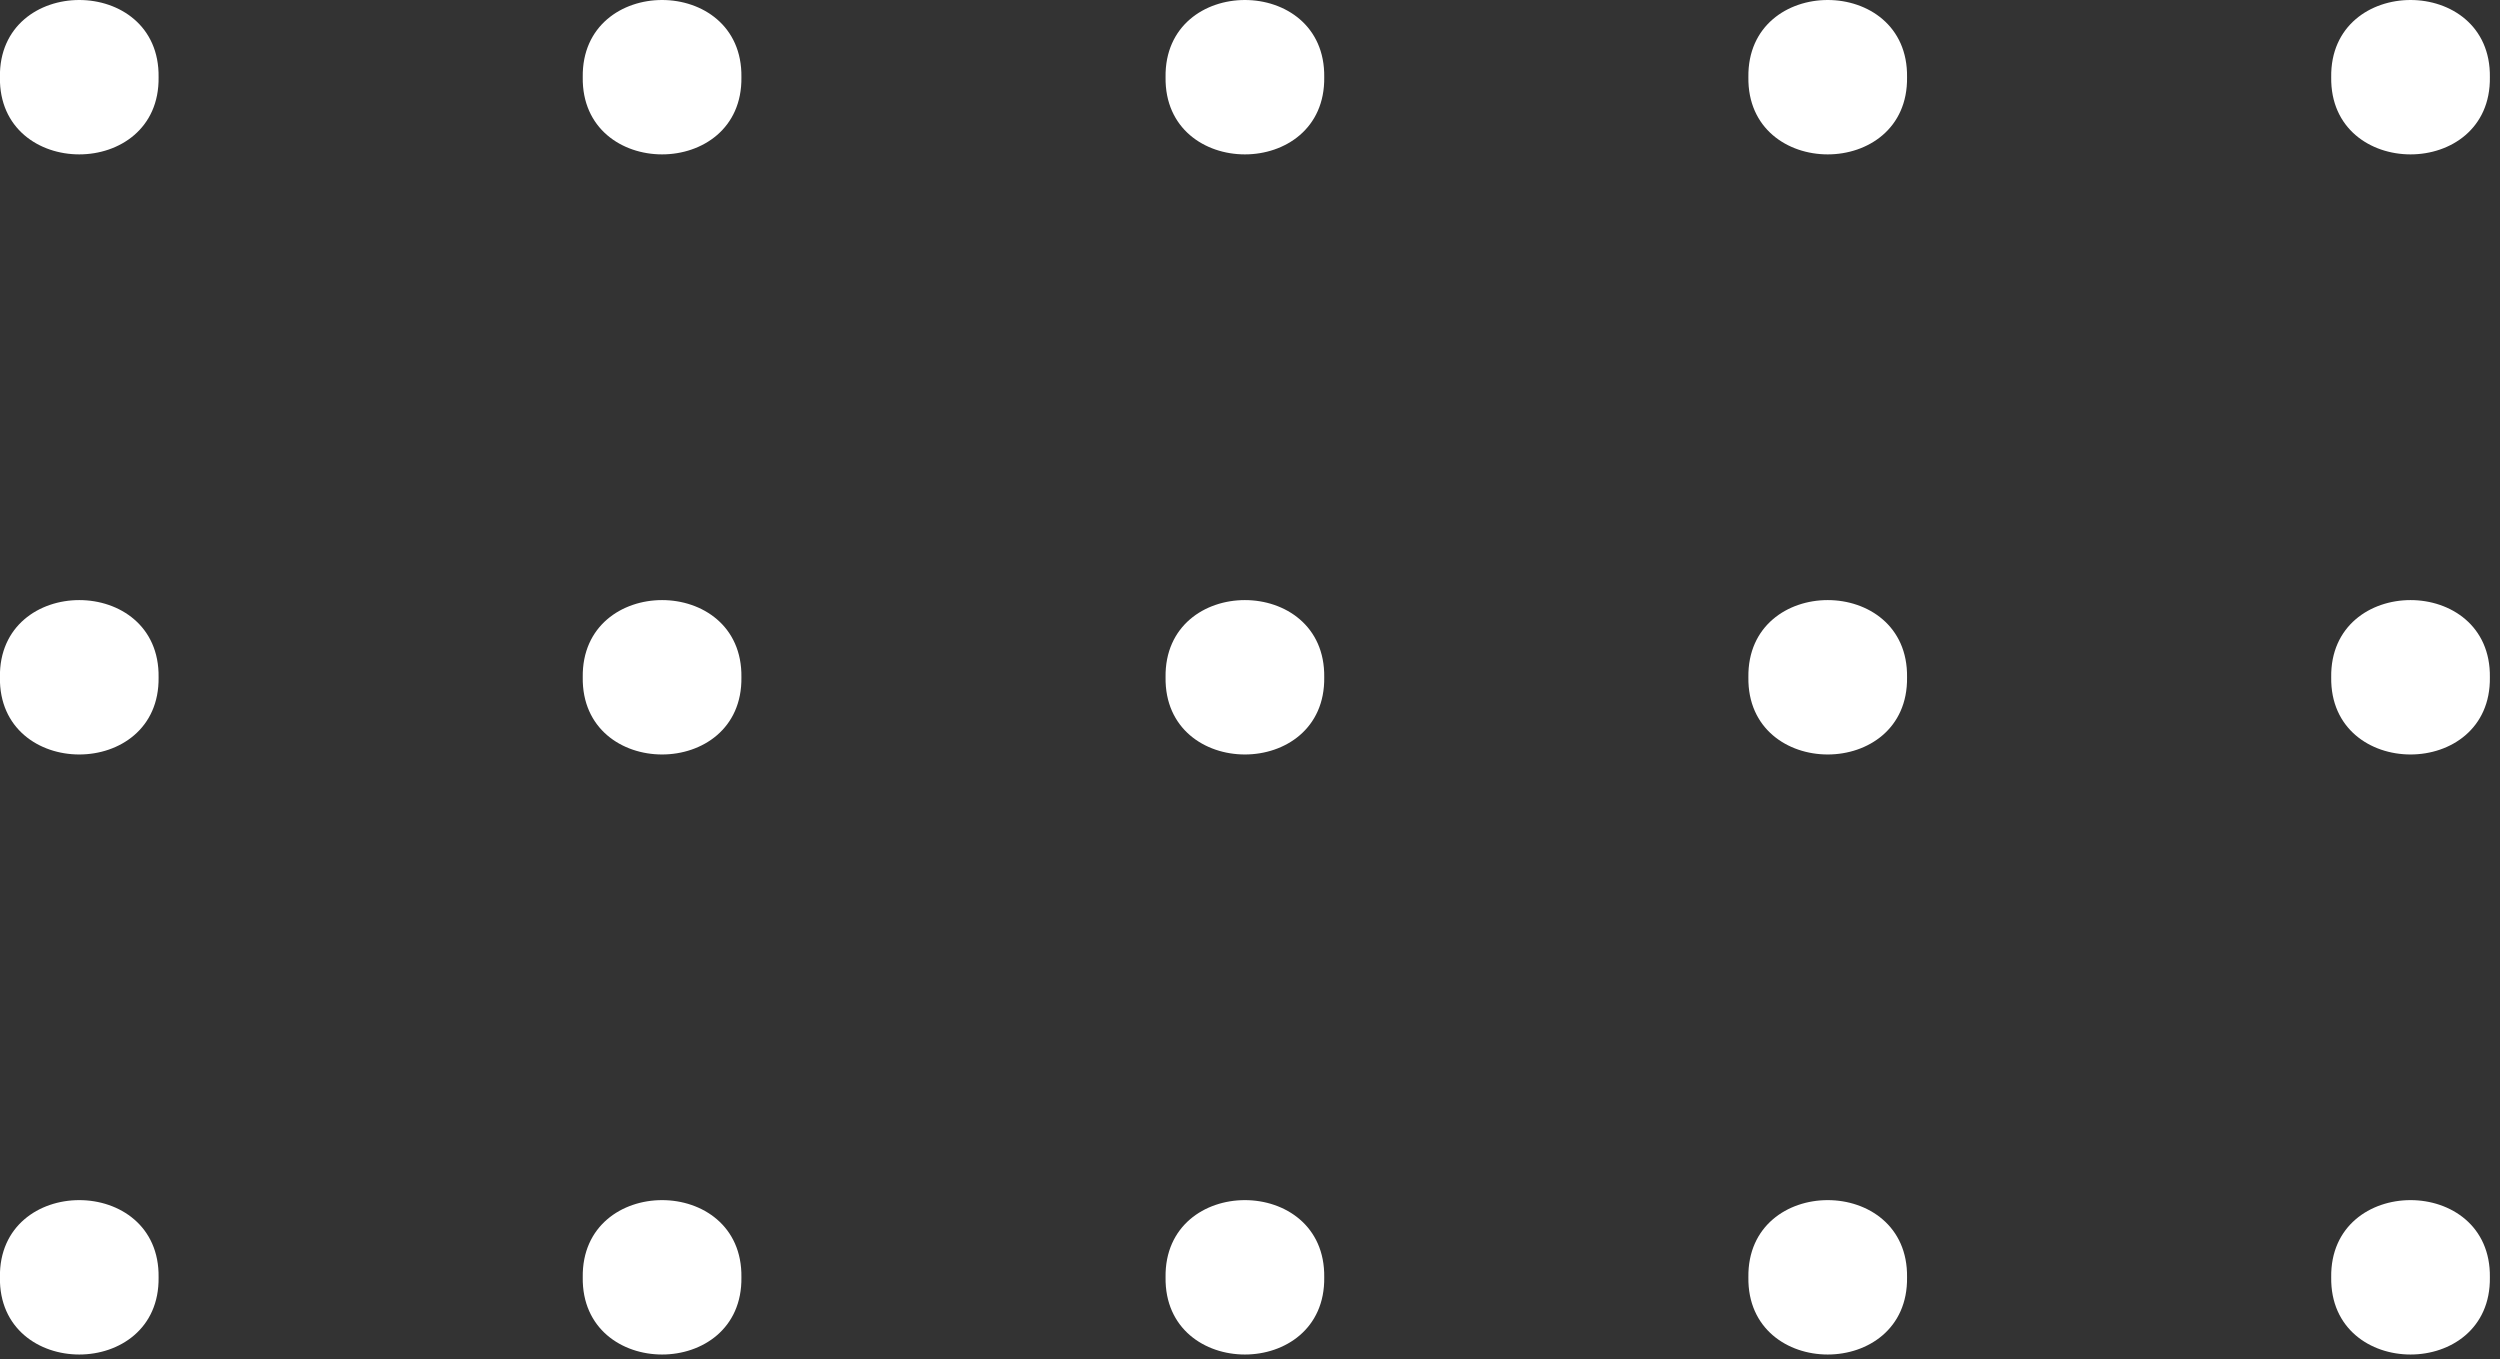
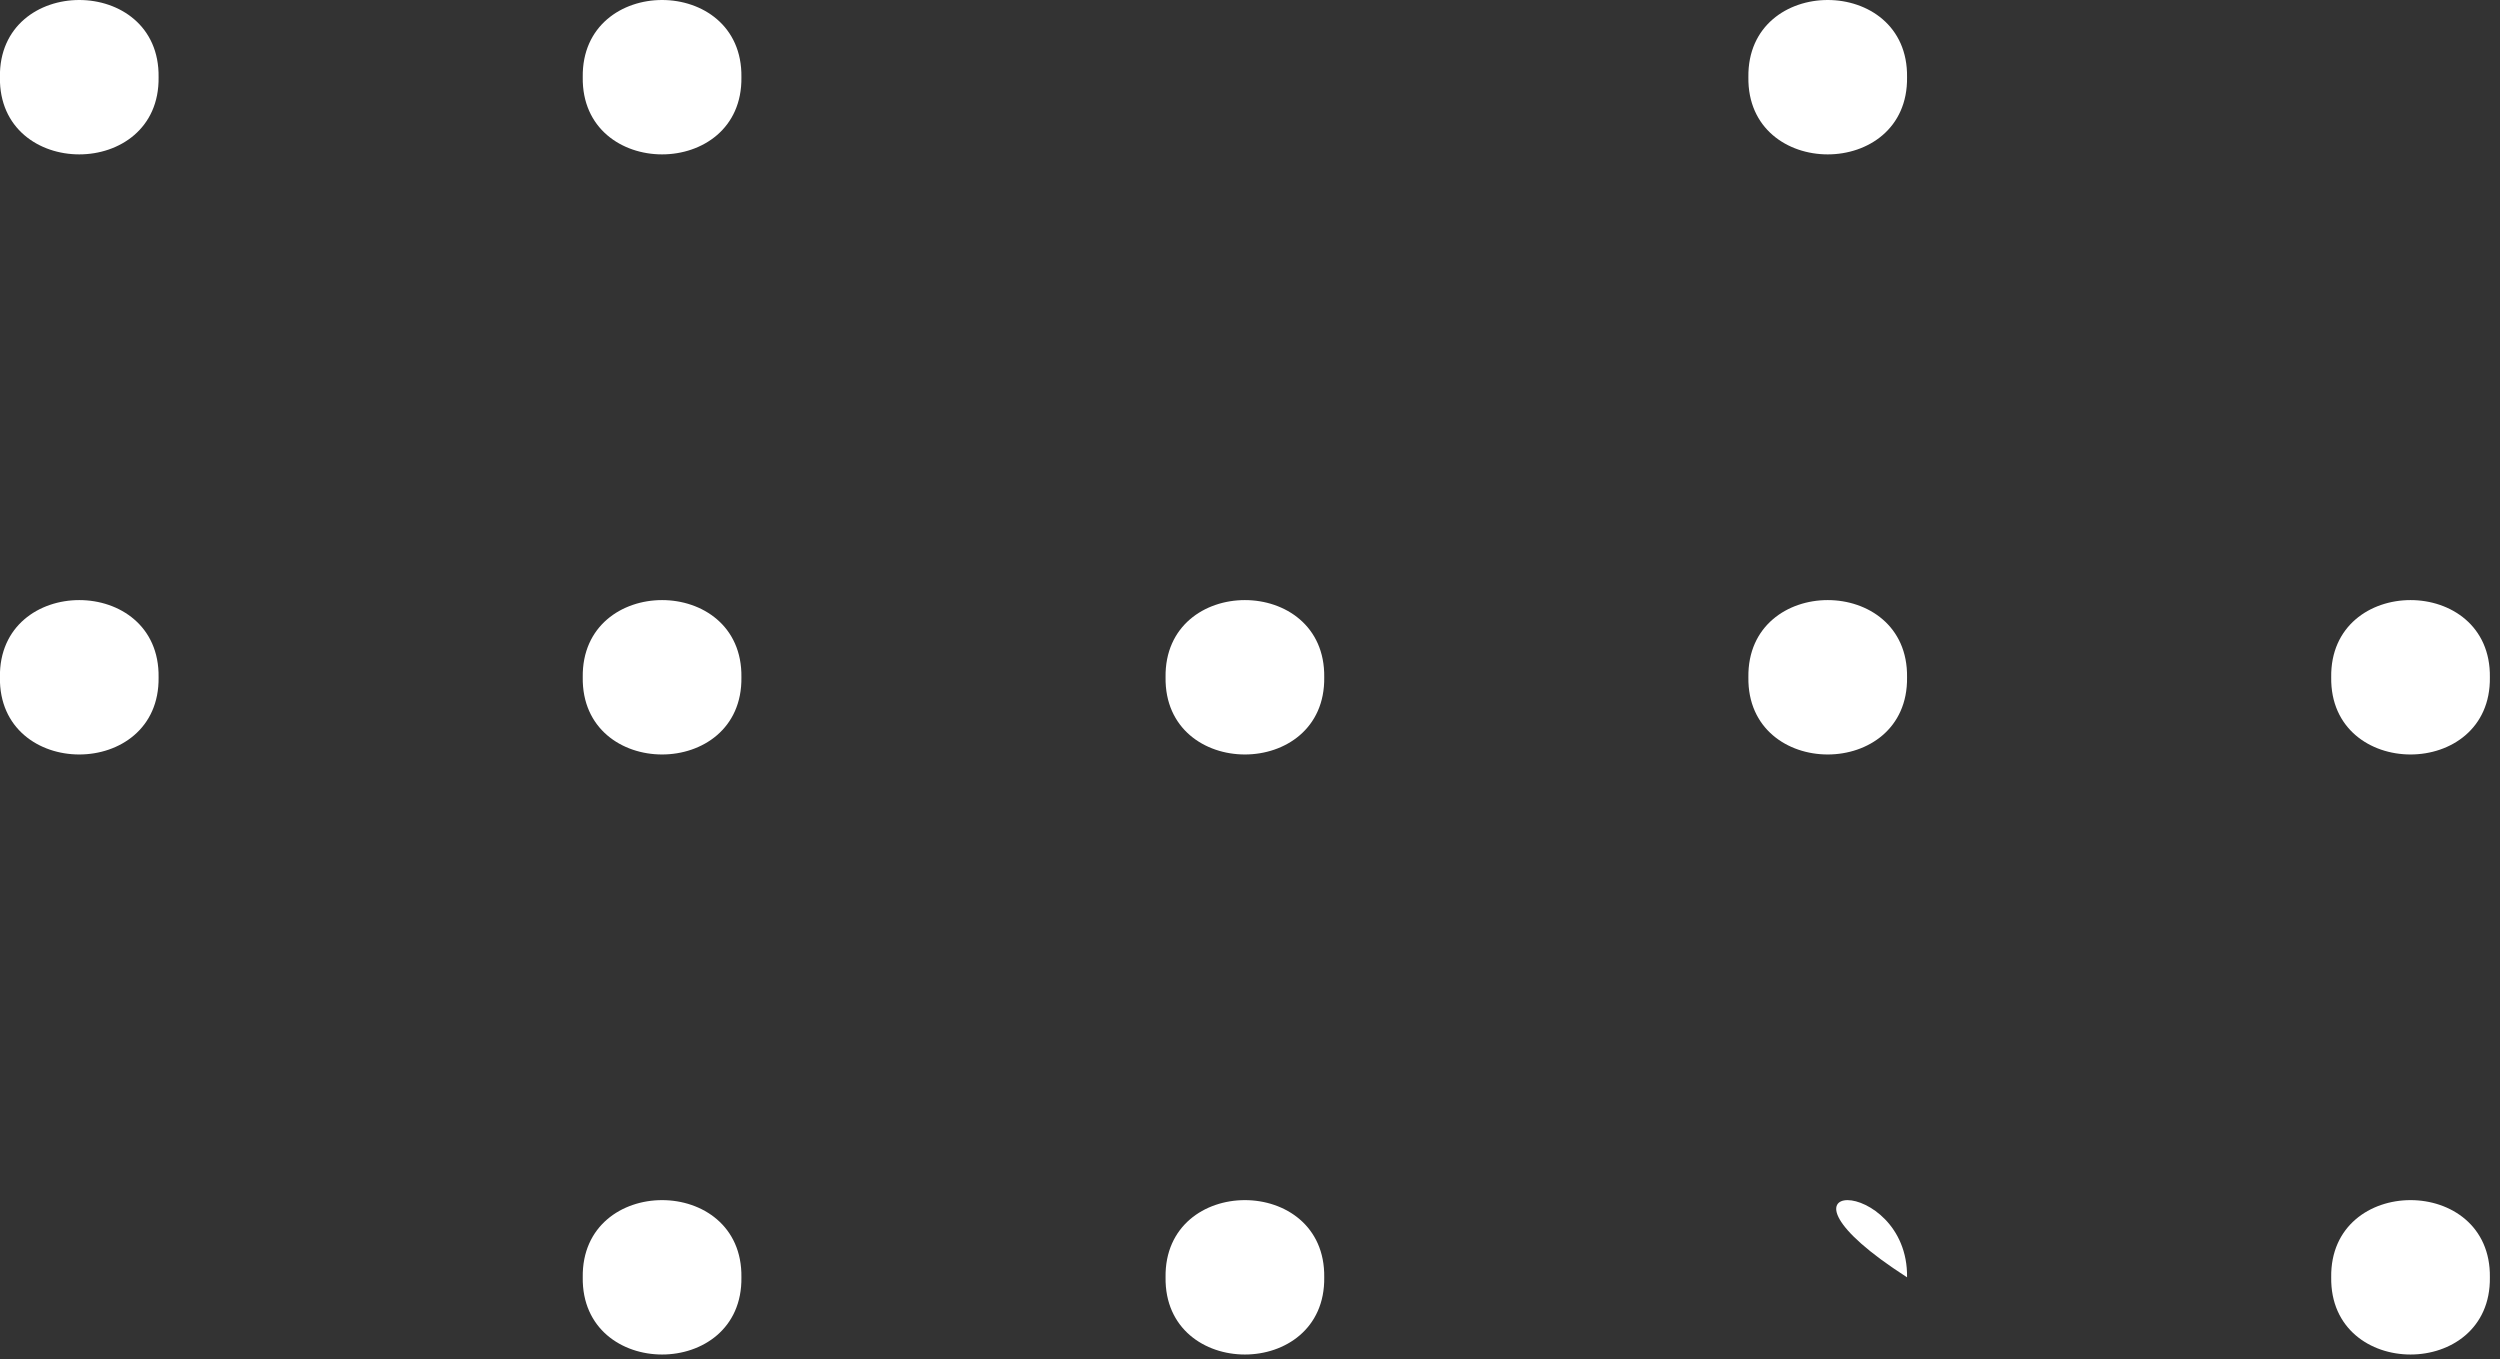
<svg xmlns="http://www.w3.org/2000/svg" width="100%" height="100%" viewBox="0 0 195 106" xml:space="preserve" style="fill-rule:evenodd;clip-rule:evenodd;stroke-linejoin:round;stroke-miterlimit:2;">
  <rect x="0" y="0" width="195" height="106" fill="#333333" stroke="none" />
  <g transform="matrix(1,0,0,1,-1640.43,-917.588)">
    <g transform="matrix(1,0,0,1,1652.8,923.609)">
      <path d="M0,0C0.117,8.028 -12.495,8.028 -12.376,0C-12.494,-8.028 0.119,-8.028 0,0" style="fill:white;fill-rule:nonzero;" />
    </g>
    <g transform="matrix(1,0,0,1,1698.26,923.609)">
      <path d="M0,0C0.117,8.028 -12.494,8.028 -12.376,0C-12.493,-8.028 0.119,-8.028 0,0" style="fill:white;fill-rule:nonzero;" />
    </g>
    <g transform="matrix(1,0,0,1,1743.72,923.61)">
-       <path d="M0,-0.001C0.117,8.027 -12.494,8.028 -12.376,-0.001C-12.494,-8.029 0.118,-8.029 0,-0.001" style="fill:white;fill-rule:nonzero;" />
-     </g>
+       </g>
    <g transform="matrix(1,0,0,1,1789.18,923.61)">
      <path d="M0,-0.001C0.118,8.027 -12.494,8.028 -12.376,-0.001C-12.493,-8.029 0.119,-8.029 0,-0.001" style="fill:white;fill-rule:nonzero;" />
    </g>
    <g transform="matrix(1,0,0,1,1834.64,923.61)">
-       <path d="M0,-0.001C0.117,8.027 -12.495,8.028 -12.376,-0.001C-12.494,-8.029 0.118,-8.029 0,-0.001" style="fill:white;fill-rule:nonzero;" />
-     </g>
+       </g>
    <g transform="matrix(1,0,0,1,1652.8,970.417)">
      <path d="M0,-0.001C0.118,8.028 -12.495,8.027 -12.376,-0.001C-12.494,-8.028 0.119,-8.029 0,-0.001" style="fill:white;fill-rule:nonzero;" />
    </g>
    <g transform="matrix(1,0,0,1,1698.26,970.417)">
      <path d="M0,-0.001C0.118,8.028 -12.494,8.027 -12.376,-0.001C-12.493,-8.028 0.119,-8.029 0,-0.001" style="fill:white;fill-rule:nonzero;" />
    </g>
    <g transform="matrix(1,0,0,1,1743.72,970.417)">
      <path d="M0,-0.001C0.117,8.027 -12.495,8.028 -12.376,-0.001C-12.494,-8.029 0.118,-8.028 0,-0.001" style="fill:white;fill-rule:nonzero;" />
    </g>
    <g transform="matrix(1,0,0,1,1789.18,970.417)">
      <path d="M0,-0.001C0.118,8.027 -12.495,8.028 -12.376,-0.001C-12.493,-8.029 0.119,-8.028 0,-0.001" style="fill:white;fill-rule:nonzero;" />
    </g>
    <g transform="matrix(1,0,0,1,1834.64,970.417)">
      <path d="M0,-0.001C0.117,8.027 -12.495,8.028 -12.376,-0.001C-12.494,-8.029 0.118,-8.028 0,-0.001" style="fill:white;fill-rule:nonzero;" />
    </g>
    <g transform="matrix(1,0,0,1,1652.8,1017.22)">
-       <path d="M0,-0.001C0.118,8.028 -12.495,8.027 -12.376,-0.002C-12.494,-8.029 0.119,-8.029 0,-0.001" style="fill:white;fill-rule:nonzero;" />
-     </g>
+       </g>
    <g transform="matrix(1,0,0,1,1698.26,1017.22)">
      <path d="M0,-0.001C0.118,8.028 -12.494,8.027 -12.376,-0.002C-12.493,-8.029 0.119,-8.029 0,-0.001" style="fill:white;fill-rule:nonzero;" />
    </g>
    <g transform="matrix(1,0,0,1,1743.72,1017.22)">
      <path d="M0,-0.001C0.117,8.027 -12.495,8.028 -12.376,-0.002C-12.494,-8.029 0.118,-8.029 0,-0.001" style="fill:white;fill-rule:nonzero;" />
    </g>
    <g transform="matrix(1,0,0,1,1789.18,1017.22)">
-       <path d="M0,-0.001C0.118,8.027 -12.495,8.028 -12.376,-0.002C-12.493,-8.029 0.119,-8.029 0,-0.001" style="fill:white;fill-rule:nonzero;" />
+       <path d="M0,-0.001C-12.493,-8.029 0.119,-8.029 0,-0.001" style="fill:white;fill-rule:nonzero;" />
    </g>
    <g transform="matrix(1,0,0,1,1834.64,1017.22)">
      <path d="M0,-0.001C0.117,8.027 -12.495,8.028 -12.376,-0.002C-12.494,-8.029 0.118,-8.029 0,-0.001" style="fill:white;fill-rule:nonzero;" />
    </g>
  </g>
</svg>